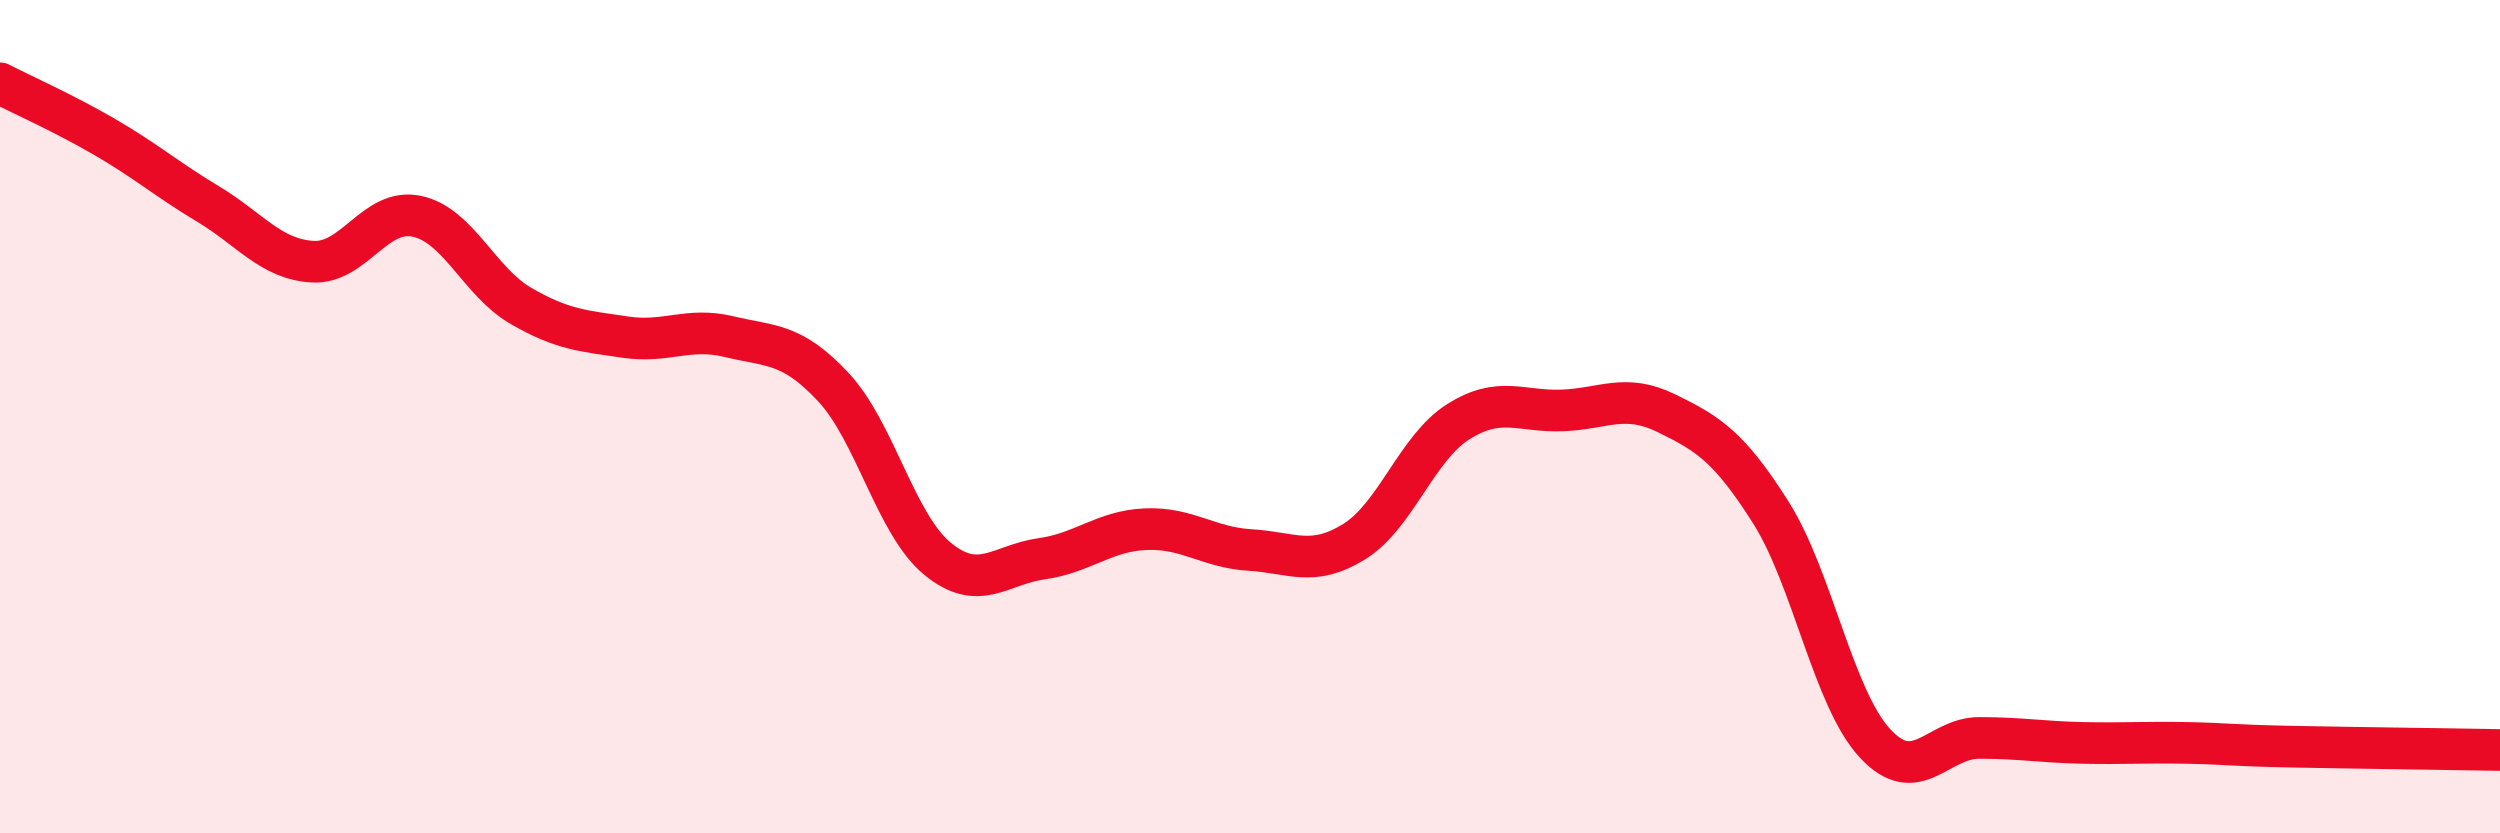
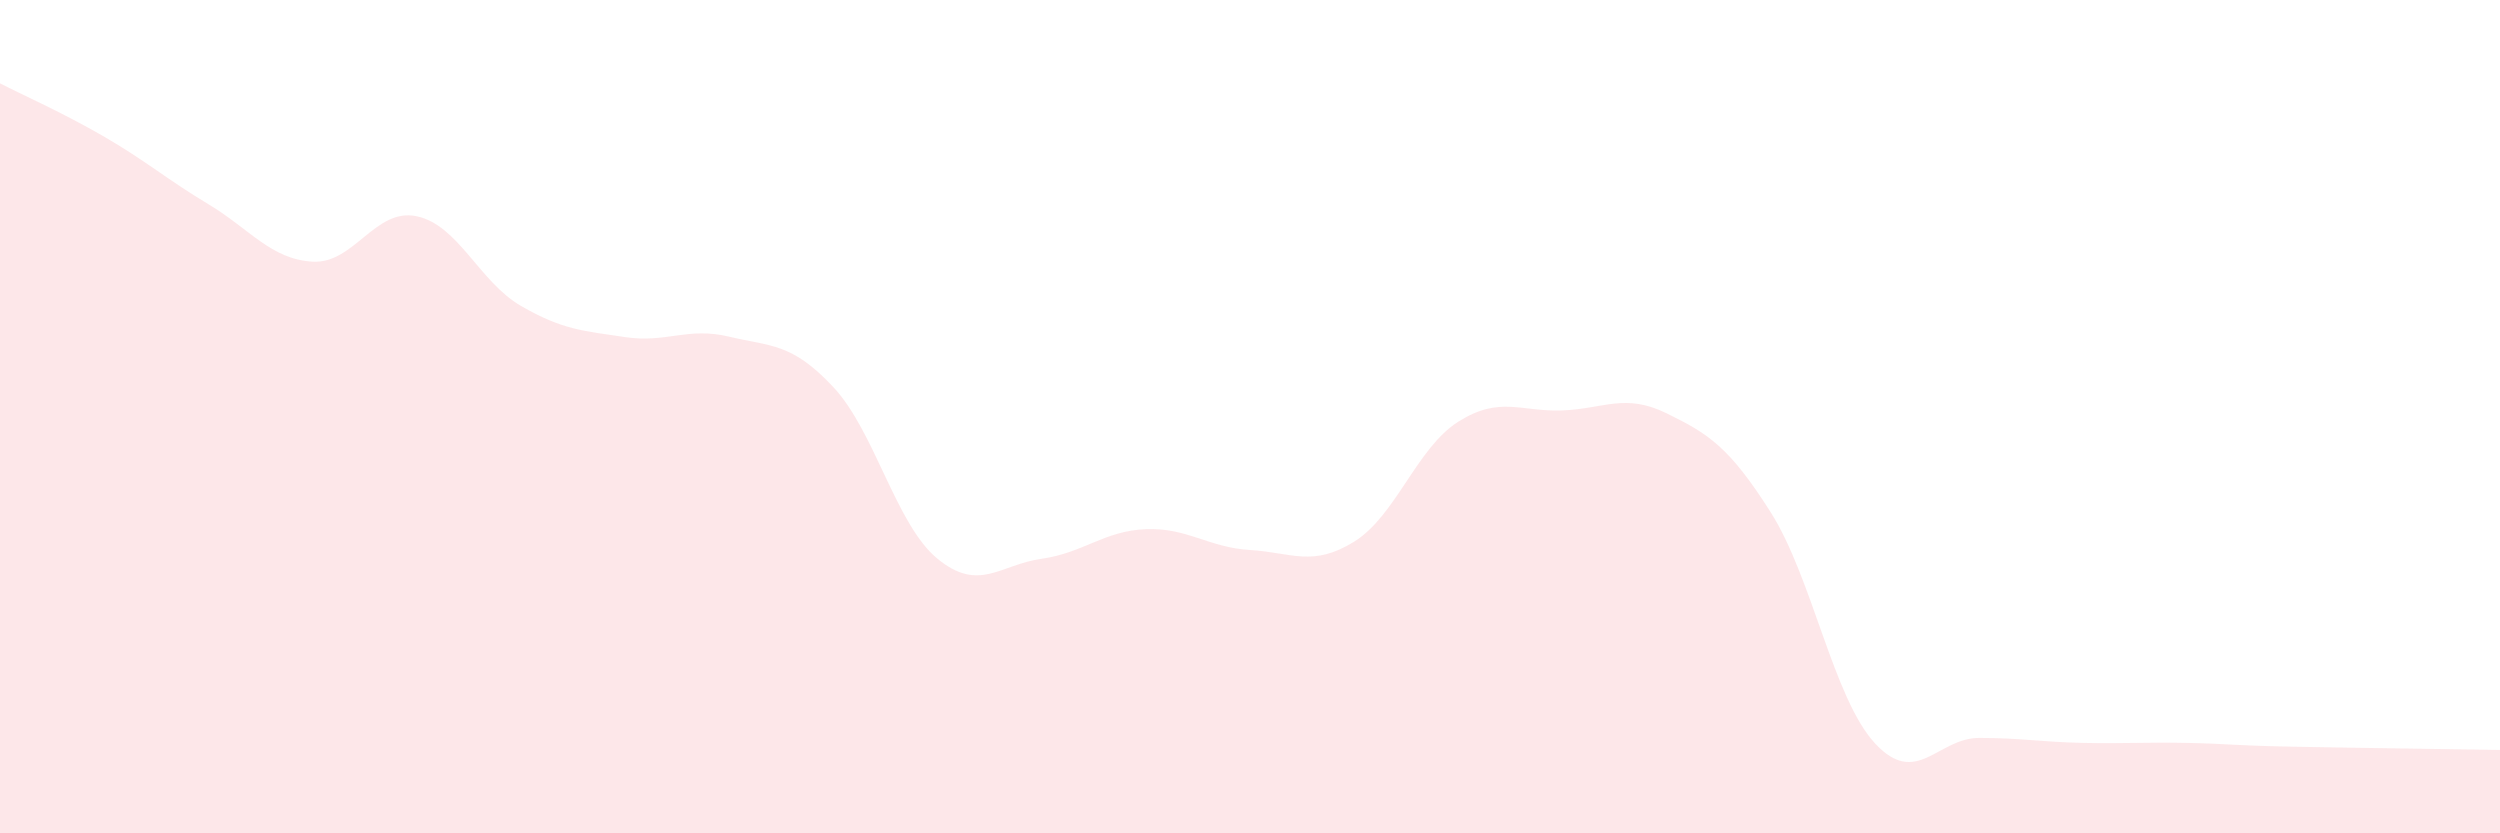
<svg xmlns="http://www.w3.org/2000/svg" width="60" height="20" viewBox="0 0 60 20">
  <path d="M 0,2 C 0.5,2.26 1.5,2.7 2.5,3.28 C 3.5,3.86 4,4.3 5,4.9 C 6,5.5 6.5,6.22 7.5,6.28 C 8.5,6.34 9,4.98 10,5.19 C 11,5.4 11.5,6.76 12.5,7.34 C 13.5,7.92 14,7.94 15,8.09 C 16,8.24 16.5,7.84 17.5,8.08 C 18.5,8.32 19,8.22 20,9.29 C 21,10.36 21.5,12.59 22.5,13.41 C 23.5,14.23 24,13.55 25,13.41 C 26,13.27 26.5,12.74 27.5,12.7 C 28.5,12.66 29,13.14 30,13.2 C 31,13.26 31.5,13.62 32.5,13 C 33.5,12.38 34,10.75 35,10.12 C 36,9.49 36.5,9.89 37.5,9.85 C 38.5,9.81 39,9.43 40,9.92 C 41,10.41 41.5,10.72 42.5,12.3 C 43.5,13.88 44,16.76 45,17.84 C 46,18.92 46.5,17.71 47.5,17.71 C 48.5,17.71 49,17.81 50,17.83 C 51,17.85 51.5,17.81 52.5,17.83 C 53.5,17.85 53.5,17.89 55,17.92 C 56.5,17.95 59,17.98 60,18L60 20L0 20Z" fill="#EB0A25" opacity="0.1" stroke-linecap="round" stroke-linejoin="round" />
-   <path d="M 0,2 C 0.5,2.26 1.5,2.7 2.5,3.28 C 3.5,3.86 4,4.3 5,4.9 C 6,5.5 6.5,6.22 7.5,6.28 C 8.5,6.34 9,4.98 10,5.19 C 11,5.4 11.5,6.76 12.5,7.34 C 13.5,7.92 14,7.94 15,8.09 C 16,8.24 16.5,7.84 17.5,8.08 C 18.5,8.32 19,8.22 20,9.29 C 21,10.36 21.5,12.59 22.5,13.41 C 23.5,14.23 24,13.55 25,13.41 C 26,13.27 26.5,12.74 27.5,12.7 C 28.5,12.66 29,13.14 30,13.2 C 31,13.26 31.5,13.62 32.5,13 C 33.5,12.38 34,10.75 35,10.12 C 36,9.49 36.5,9.89 37.5,9.85 C 38.5,9.81 39,9.43 40,9.92 C 41,10.41 41.5,10.72 42.5,12.3 C 43.5,13.88 44,16.76 45,17.84 C 46,18.92 46.5,17.71 47.5,17.71 C 48.5,17.71 49,17.81 50,17.83 C 51,17.85 51.5,17.81 52.5,17.83 C 53.5,17.85 53.5,17.89 55,17.92 C 56.5,17.95 59,17.98 60,18" stroke="#EB0A25" stroke-width="1" fill="none" stroke-linecap="round" stroke-linejoin="round" />
</svg>